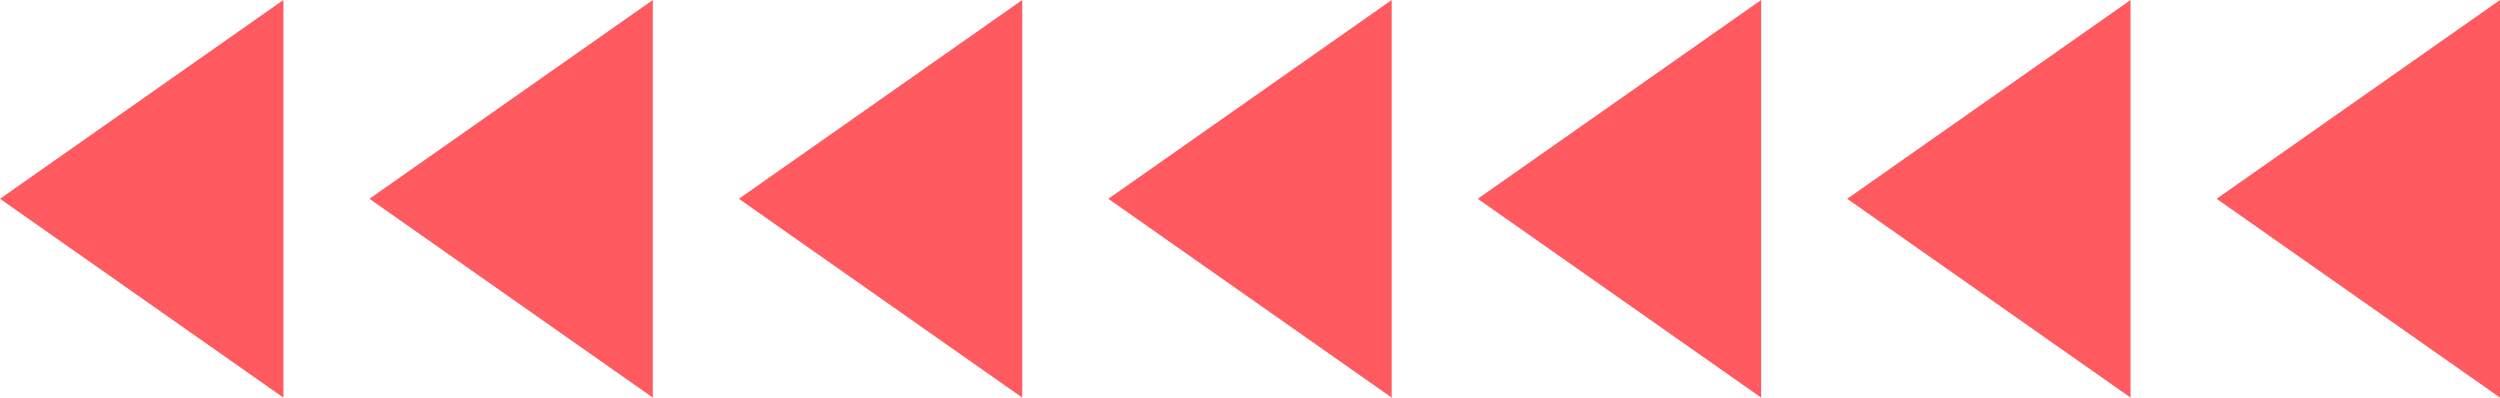
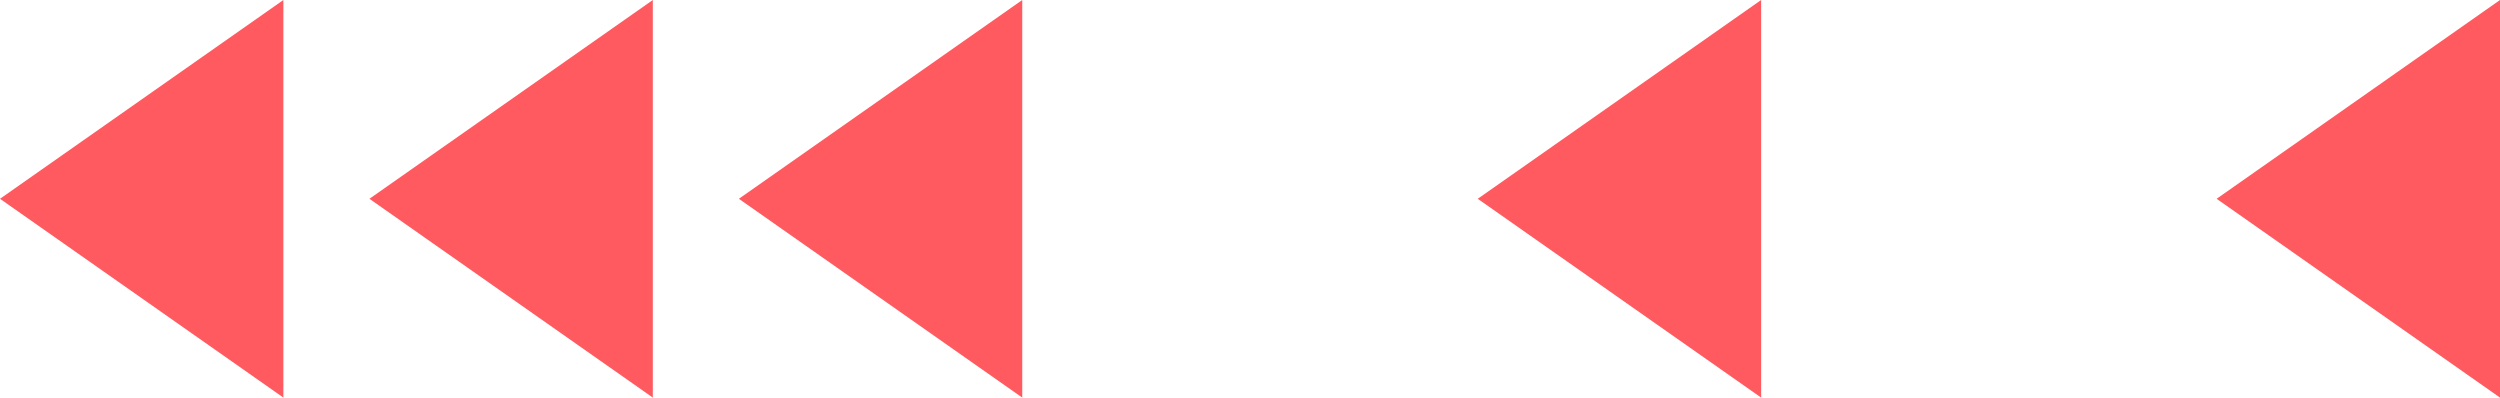
<svg xmlns="http://www.w3.org/2000/svg" viewBox="0 0 465.719 74.065" width="100%" style="vertical-align: middle; max-width: 100%; width: 100%;">
  <g>
    <g>
      <polygon points="52.79 74.065 0 37.032 52.79 0 52.79 74.065" fill="rgb(255,90,95)">
     </polygon>
      <polygon points="121.611 74.065 68.821 37.032 121.611 0 121.611 74.065" fill="rgb(255,90,95)">
     </polygon>
      <polygon points="190.433 74.065 137.643 37.032 190.433 0 190.433 74.065" fill="rgb(255,90,95)">
     </polygon>
-       <polygon points="259.254 74.065 206.464 37.032 259.254 0 259.254 74.065" fill="rgb(255,90,95)">
-      </polygon>
      <polygon points="328.076 74.065 275.286 37.032 328.076 0 328.076 74.065" fill="rgb(255,90,95)">
-      </polygon>
-       <polygon points="396.897 74.065 344.107 37.032 396.897 0 396.897 74.065" fill="rgb(255,90,95)">
     </polygon>
      <polygon points="465.719 74.065 412.929 37.032 465.719 0 465.719 74.065" fill="rgb(255,90,95)">
     </polygon>
    </g>
  </g>
</svg>